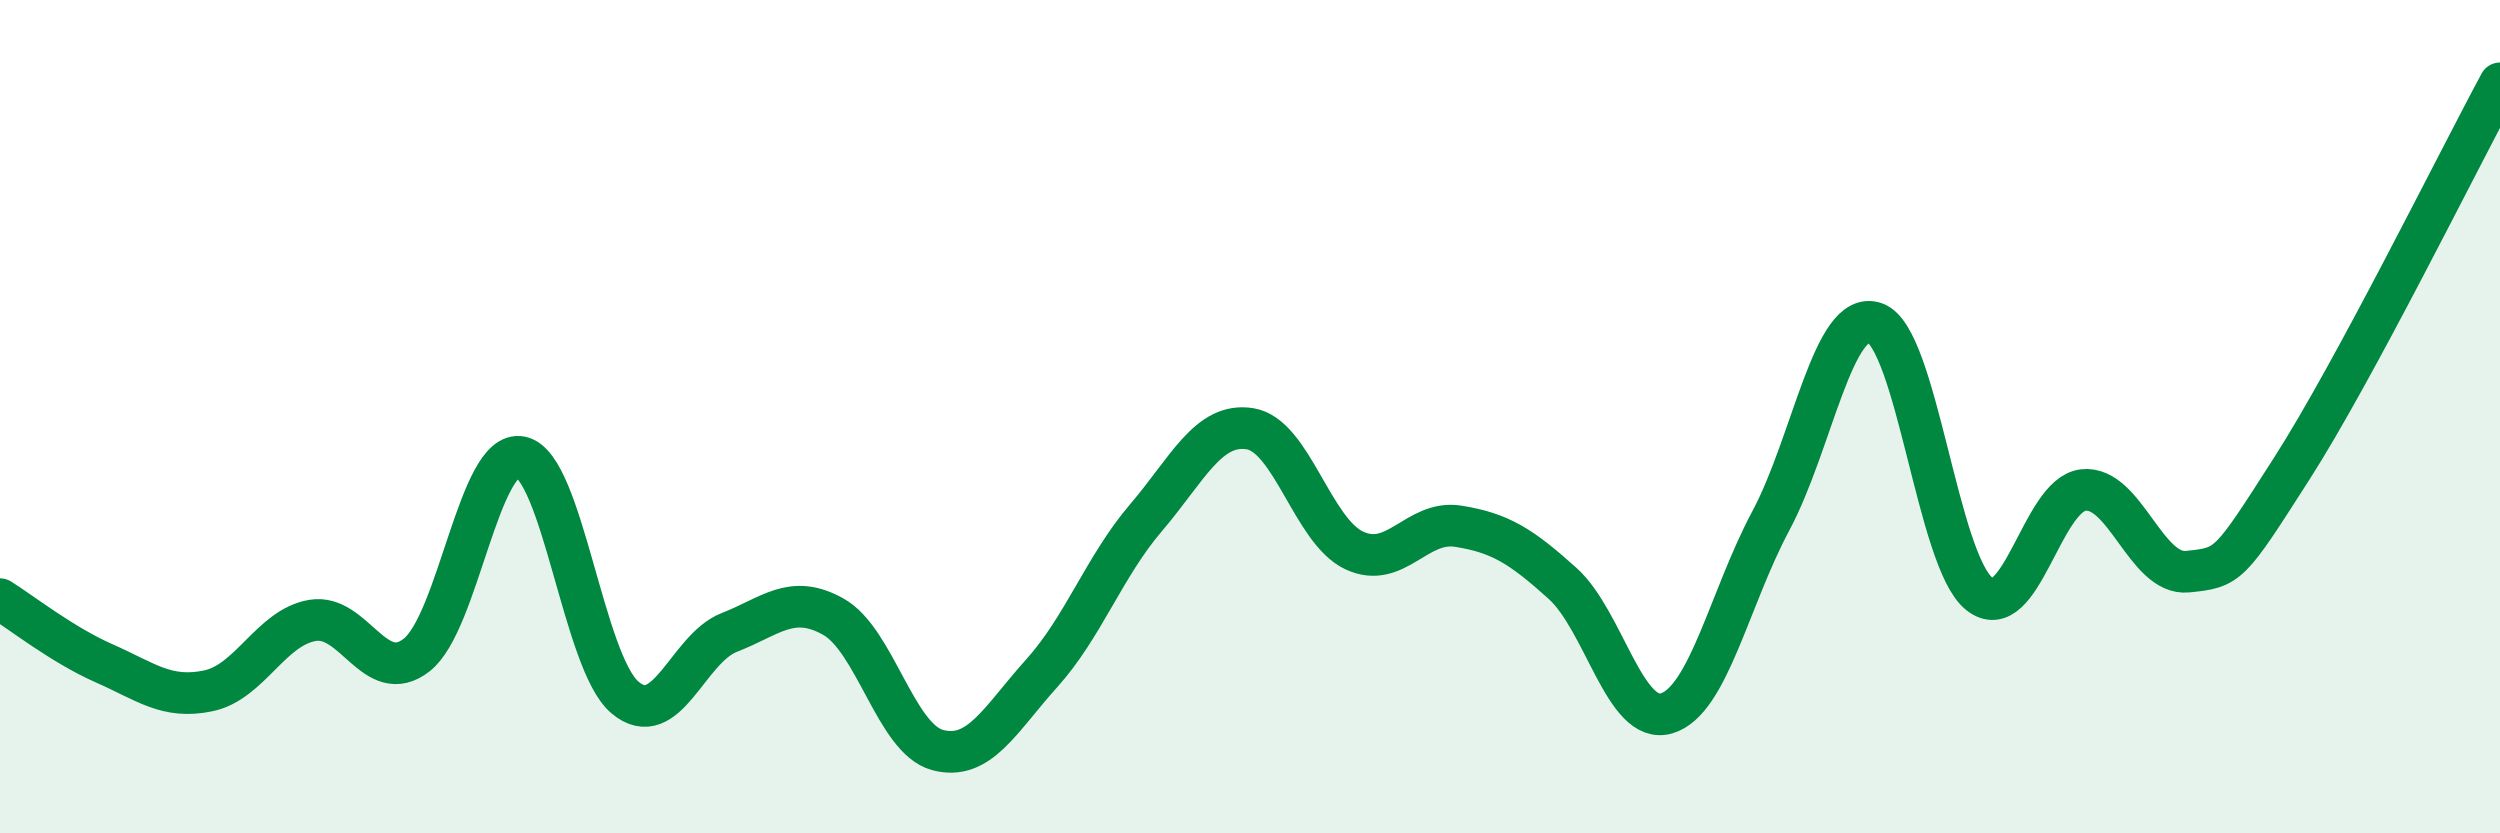
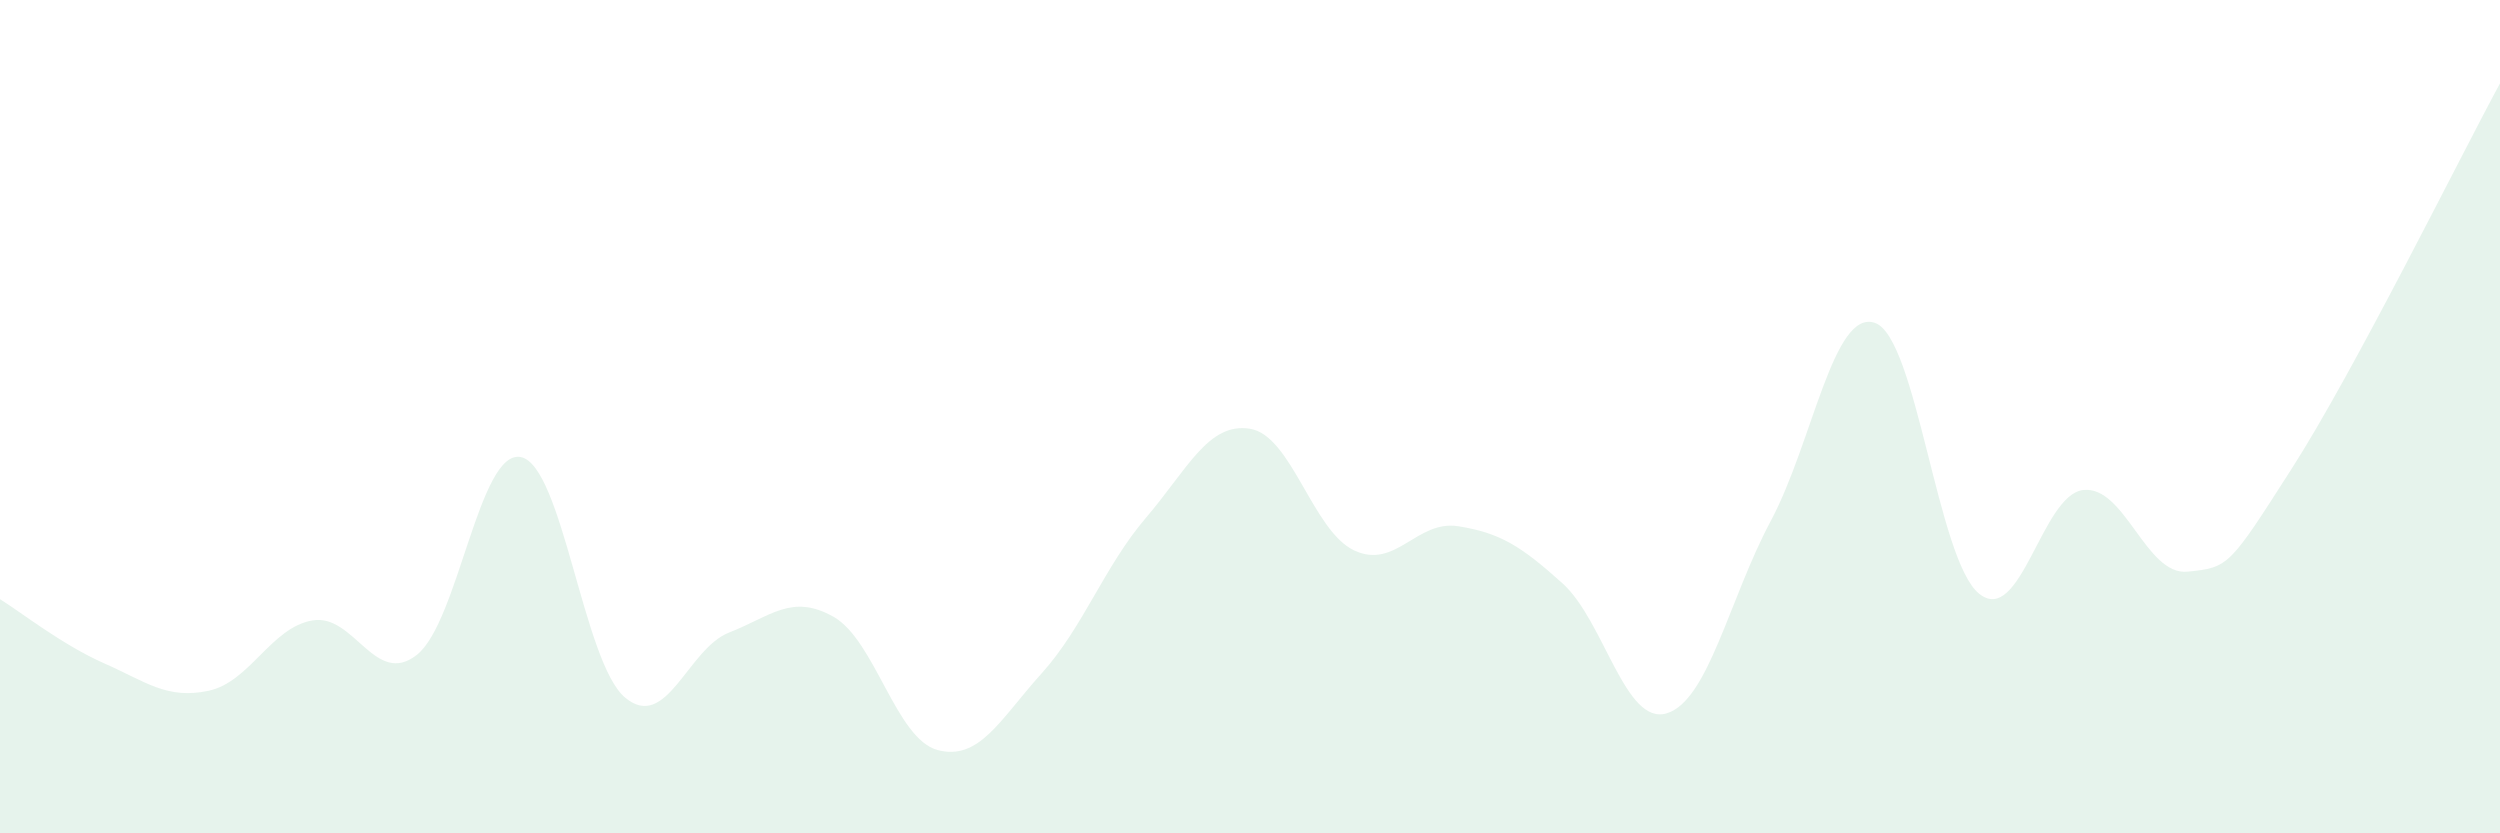
<svg xmlns="http://www.w3.org/2000/svg" width="60" height="20" viewBox="0 0 60 20">
  <path d="M 0,14.38 C 0.5,14.69 1.5,15.48 2.5,15.92 C 3.5,16.36 4,16.79 5,16.58 C 6,16.37 6.5,15.06 7.5,14.89 C 8.5,14.72 9,16.5 10,15.72 C 11,14.94 11.5,10.77 12.5,10.97 C 13.5,11.17 14,15.9 15,16.74 C 16,17.58 16.5,15.57 17.5,15.18 C 18.5,14.79 19,14.24 20,14.8 C 21,15.36 21.5,17.73 22.5,18 C 23.5,18.27 24,17.27 25,16.16 C 26,15.05 26.5,13.6 27.5,12.43 C 28.5,11.26 29,10.13 30,10.29 C 31,10.45 31.5,12.74 32.5,13.21 C 33.5,13.68 34,12.47 35,12.63 C 36,12.79 36.5,13.1 37.5,14 C 38.5,14.9 39,17.42 40,17.12 C 41,16.82 41.5,14.37 42.5,12.5 C 43.5,10.63 44,7.4 45,7.75 C 46,8.1 46.5,13.45 47.5,14.25 C 48.5,15.05 49,11.87 50,11.76 C 51,11.65 51.5,13.82 52.5,13.72 C 53.5,13.62 53.5,13.59 55,11.25 C 56.5,8.91 59,3.85 60,2L60 20L0 20Z" fill="#008740" opacity="0.1" stroke-linecap="round" stroke-linejoin="round" />
-   <path d="M 0,14.38 C 0.5,14.69 1.5,15.48 2.5,15.92 C 3.5,16.36 4,16.79 5,16.58 C 6,16.37 6.5,15.06 7.5,14.89 C 8.5,14.72 9,16.5 10,15.72 C 11,14.94 11.5,10.77 12.5,10.97 C 13.5,11.17 14,15.9 15,16.74 C 16,17.58 16.5,15.57 17.5,15.18 C 18.5,14.79 19,14.24 20,14.8 C 21,15.36 21.5,17.73 22.5,18 C 23.5,18.27 24,17.27 25,16.16 C 26,15.05 26.5,13.6 27.5,12.43 C 28.5,11.26 29,10.13 30,10.29 C 31,10.45 31.5,12.74 32.5,13.21 C 33.5,13.68 34,12.47 35,12.63 C 36,12.79 36.5,13.1 37.5,14 C 38.5,14.9 39,17.42 40,17.12 C 41,16.82 41.5,14.37 42.5,12.5 C 43.5,10.63 44,7.4 45,7.75 C 46,8.1 46.5,13.45 47.5,14.25 C 48.5,15.05 49,11.87 50,11.76 C 51,11.65 51.5,13.82 52.5,13.72 C 53.5,13.62 53.5,13.59 55,11.25 C 56.5,8.91 59,3.85 60,2" stroke="#008740" stroke-width="1" fill="none" stroke-linecap="round" stroke-linejoin="round" />
</svg>